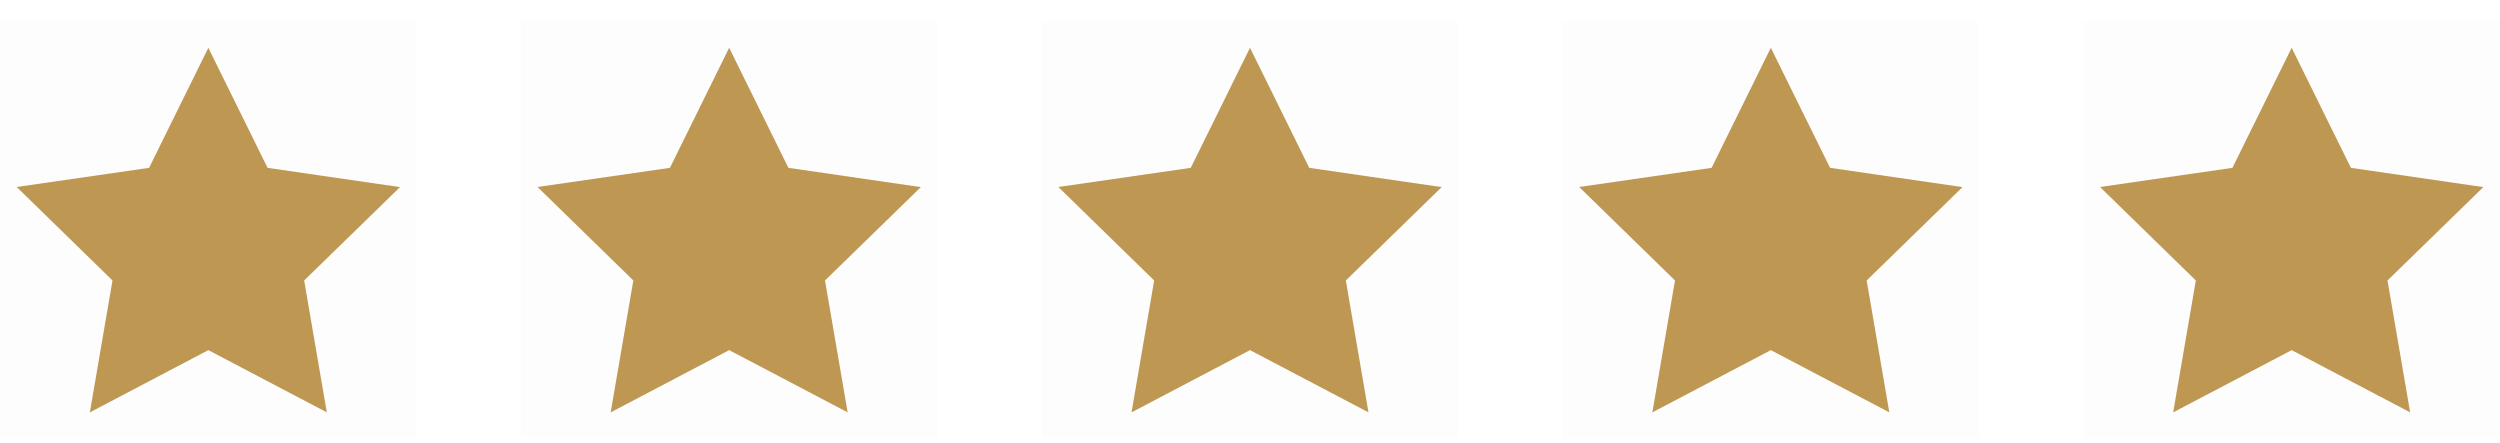
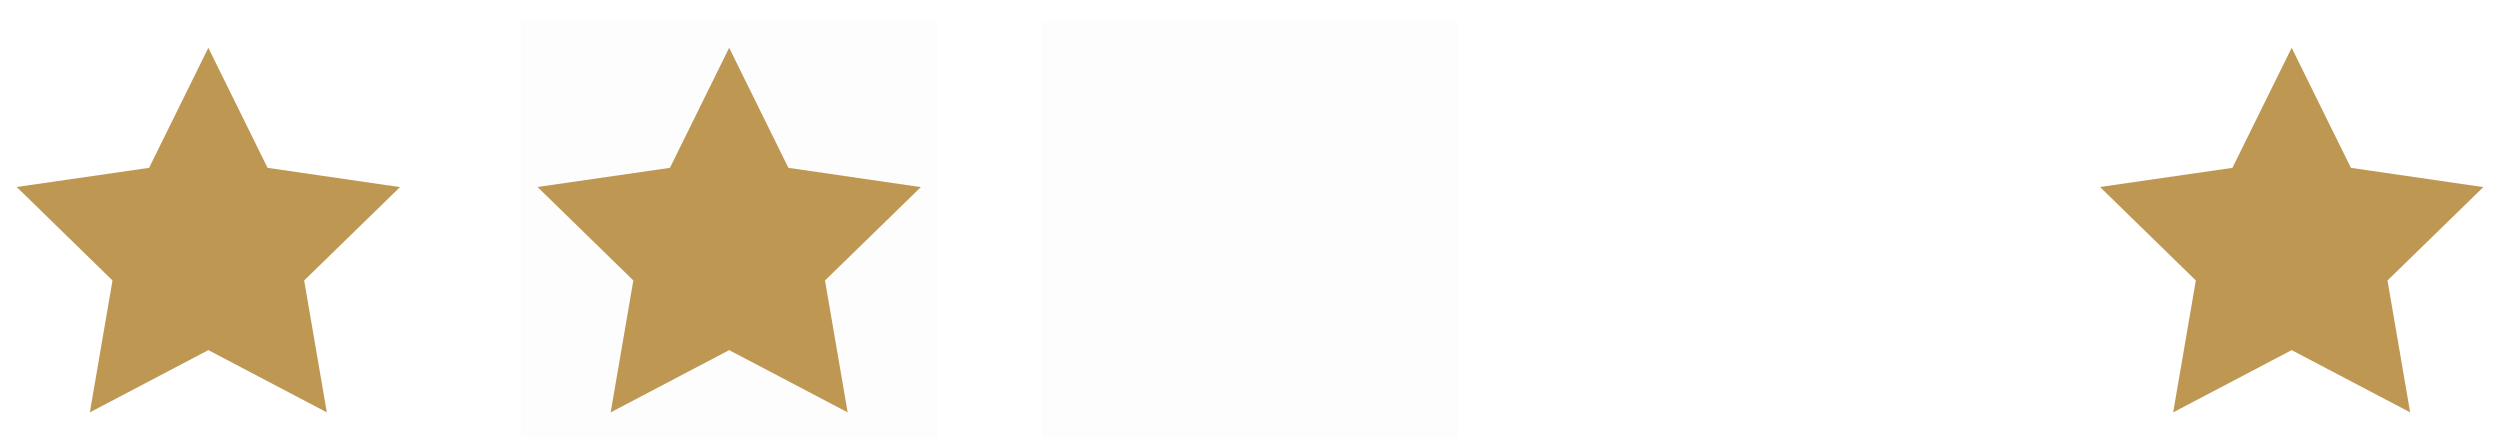
<svg xmlns="http://www.w3.org/2000/svg" width="96" height="17" viewBox="0 0 96 17" fill="none">
-   <rect width="16" height="16" transform="translate(0 0.835)" fill="black" fill-opacity="0.01" style="mix-blend-mode:multiply" />
  <path d="M8 1.835L5.725 6.445L0.64 7.18L4.32 10.77L3.45 15.835L8 13.445L12.55 15.835L11.68 10.77L15.36 7.185L10.275 6.445L8 1.835Z" fill="#BE9853" />
  <rect width="16" height="16" transform="translate(20 0.835)" fill="black" fill-opacity="0.01" style="mix-blend-mode:multiply" />
  <path d="M28 1.835L25.725 6.445L20.64 7.18L24.32 10.77L23.45 15.835L28 13.445L32.55 15.835L31.68 10.77L35.36 7.185L30.275 6.445L28 1.835Z" fill="#BE9853" />
  <rect width="16" height="16" transform="translate(40 0.835)" fill="black" fill-opacity="0.01" style="mix-blend-mode:multiply" />
-   <path d="M48 1.835L45.725 6.445L40.64 7.18L44.32 10.77L43.45 15.835L48 13.445L52.55 15.835L51.68 10.77L55.36 7.185L50.275 6.445L48 1.835Z" fill="#BE9853" />
-   <rect width="16" height="16" transform="translate(60 0.835)" fill="black" fill-opacity="0.01" style="mix-blend-mode:multiply" />
-   <path d="M68 1.835L65.725 6.445L60.64 7.18L64.32 10.77L63.45 15.835L68 13.445L72.55 15.835L71.68 10.77L75.36 7.185L70.275 6.445L68 1.835Z" fill="#BE9853" />
-   <rect width="16" height="16" transform="translate(80 0.835)" fill="black" fill-opacity="0.01" style="mix-blend-mode:multiply" />
  <path d="M88 1.835L85.725 6.445L80.64 7.18L84.32 10.77L83.45 15.835L88 13.445L92.55 15.835L91.68 10.77L95.36 7.185L90.275 6.445L88 1.835Z" fill="#BE9853" />
</svg>